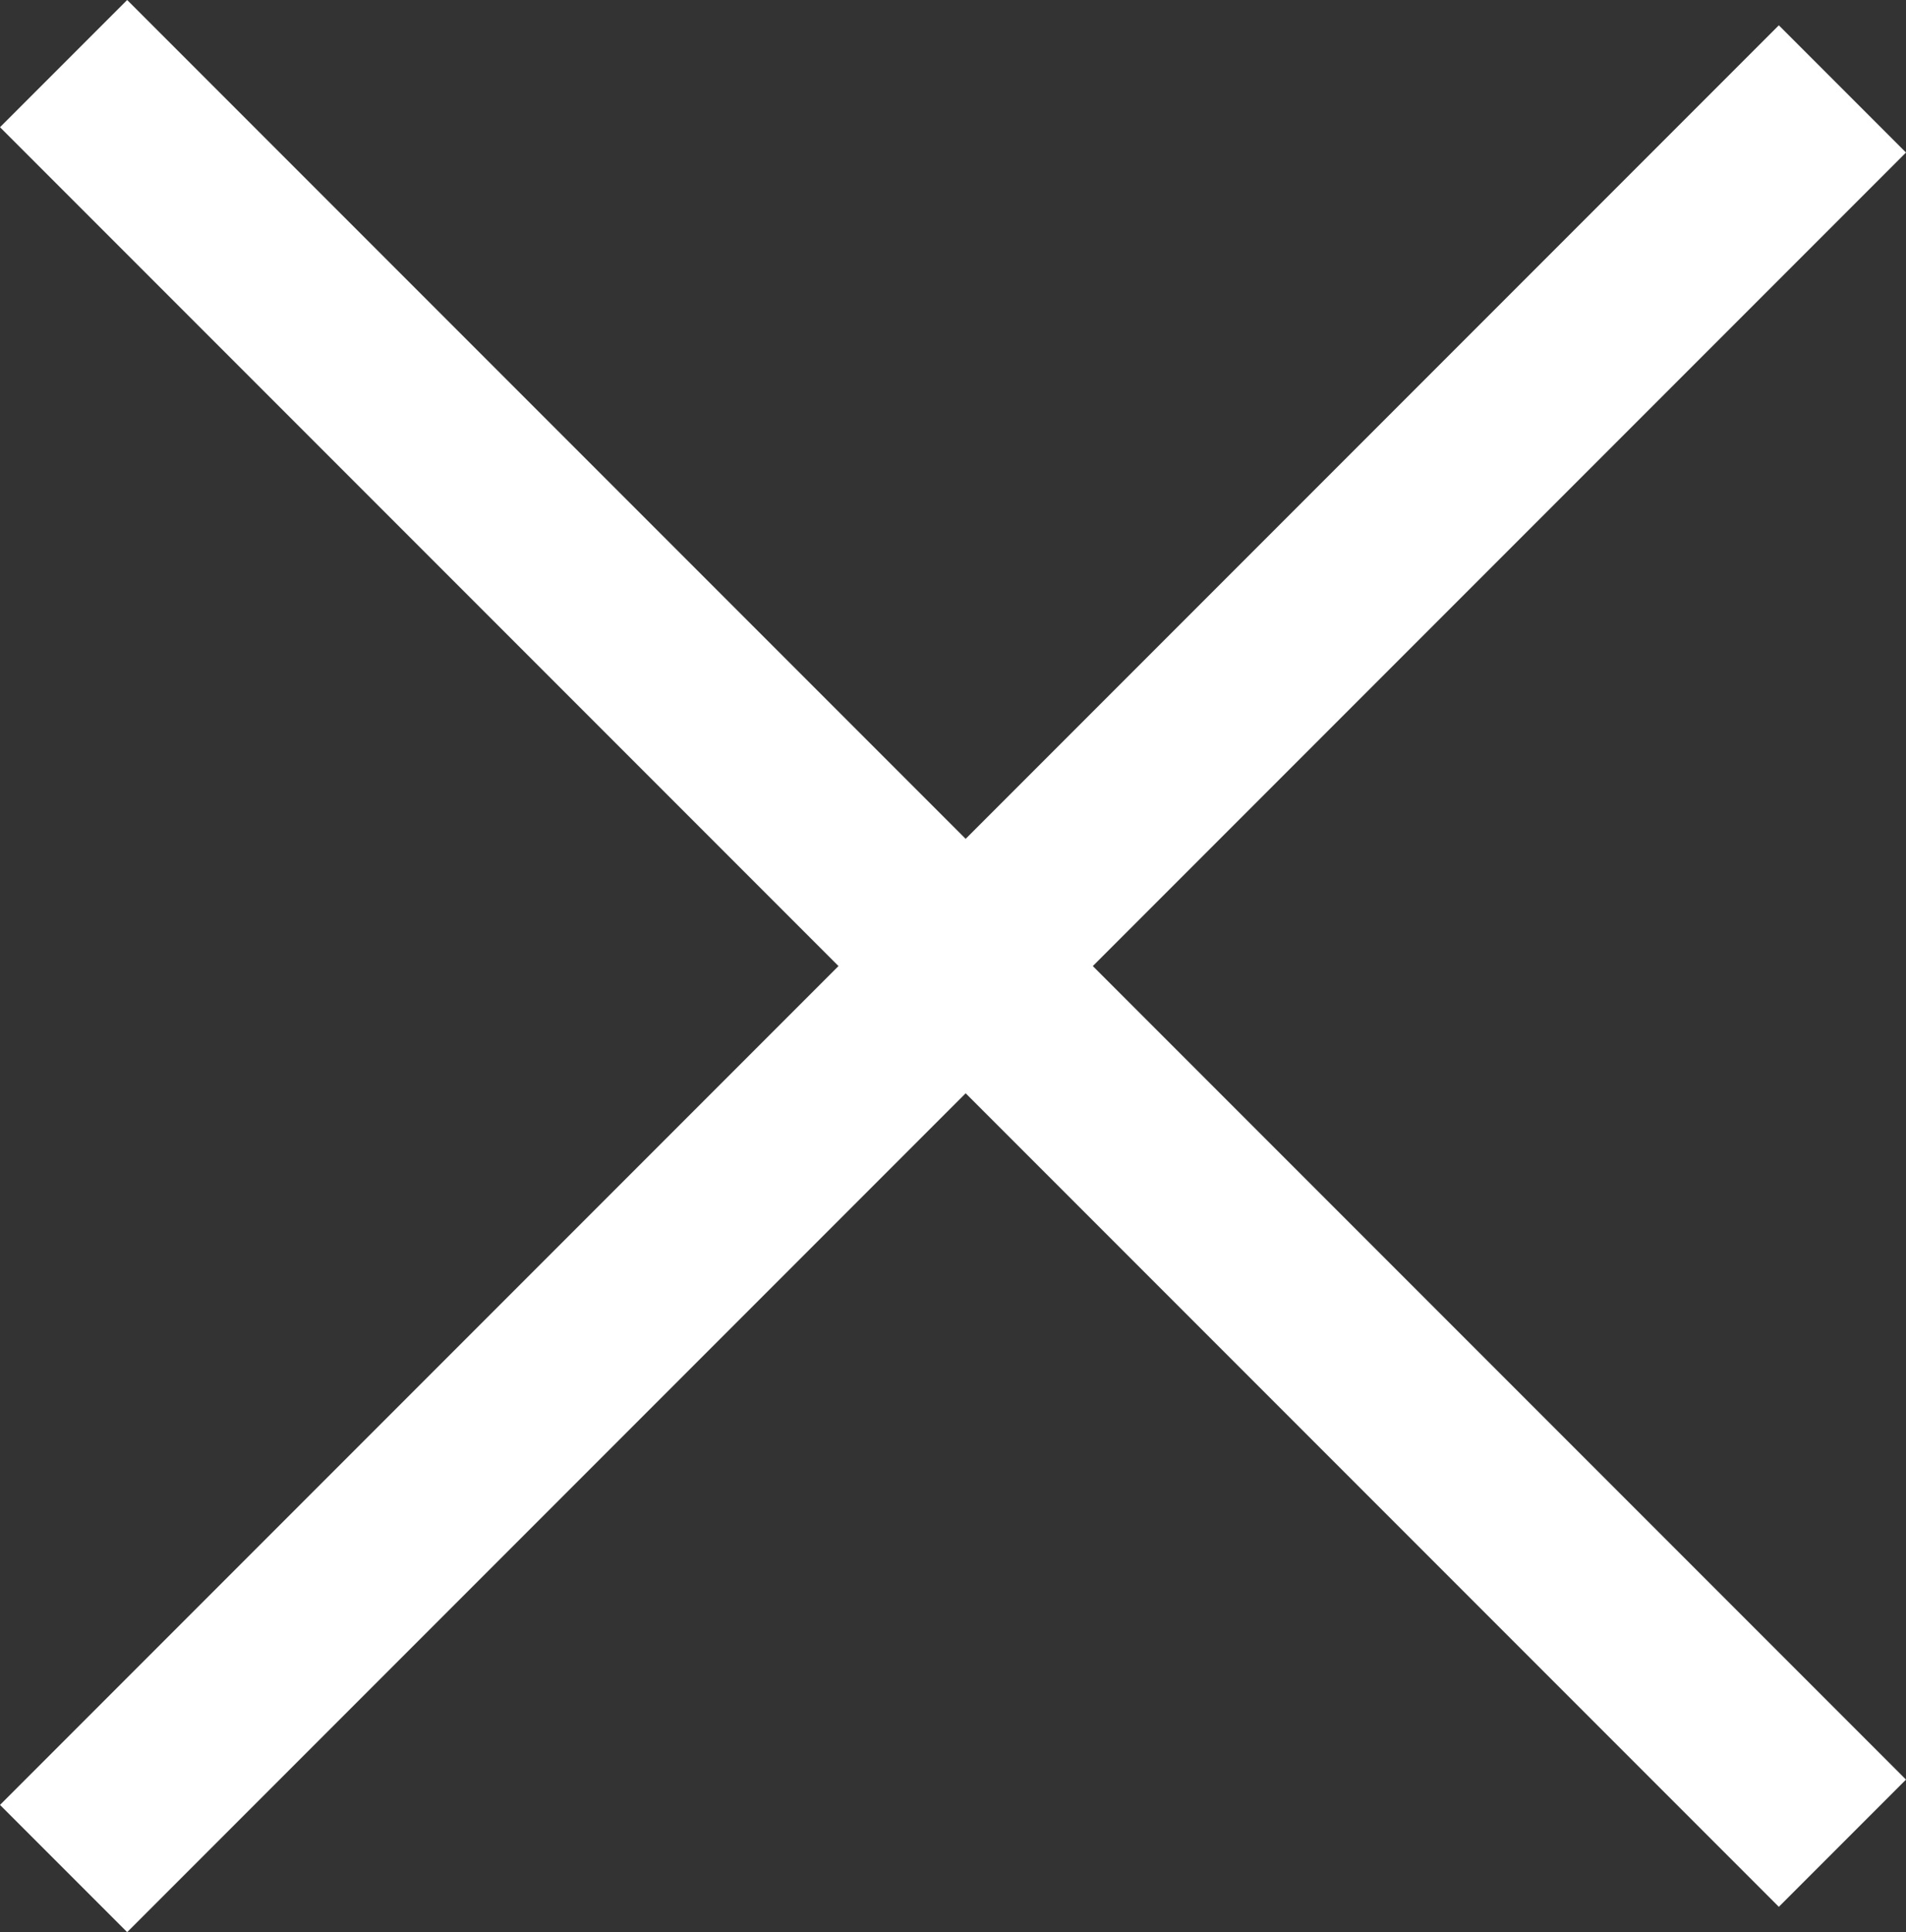
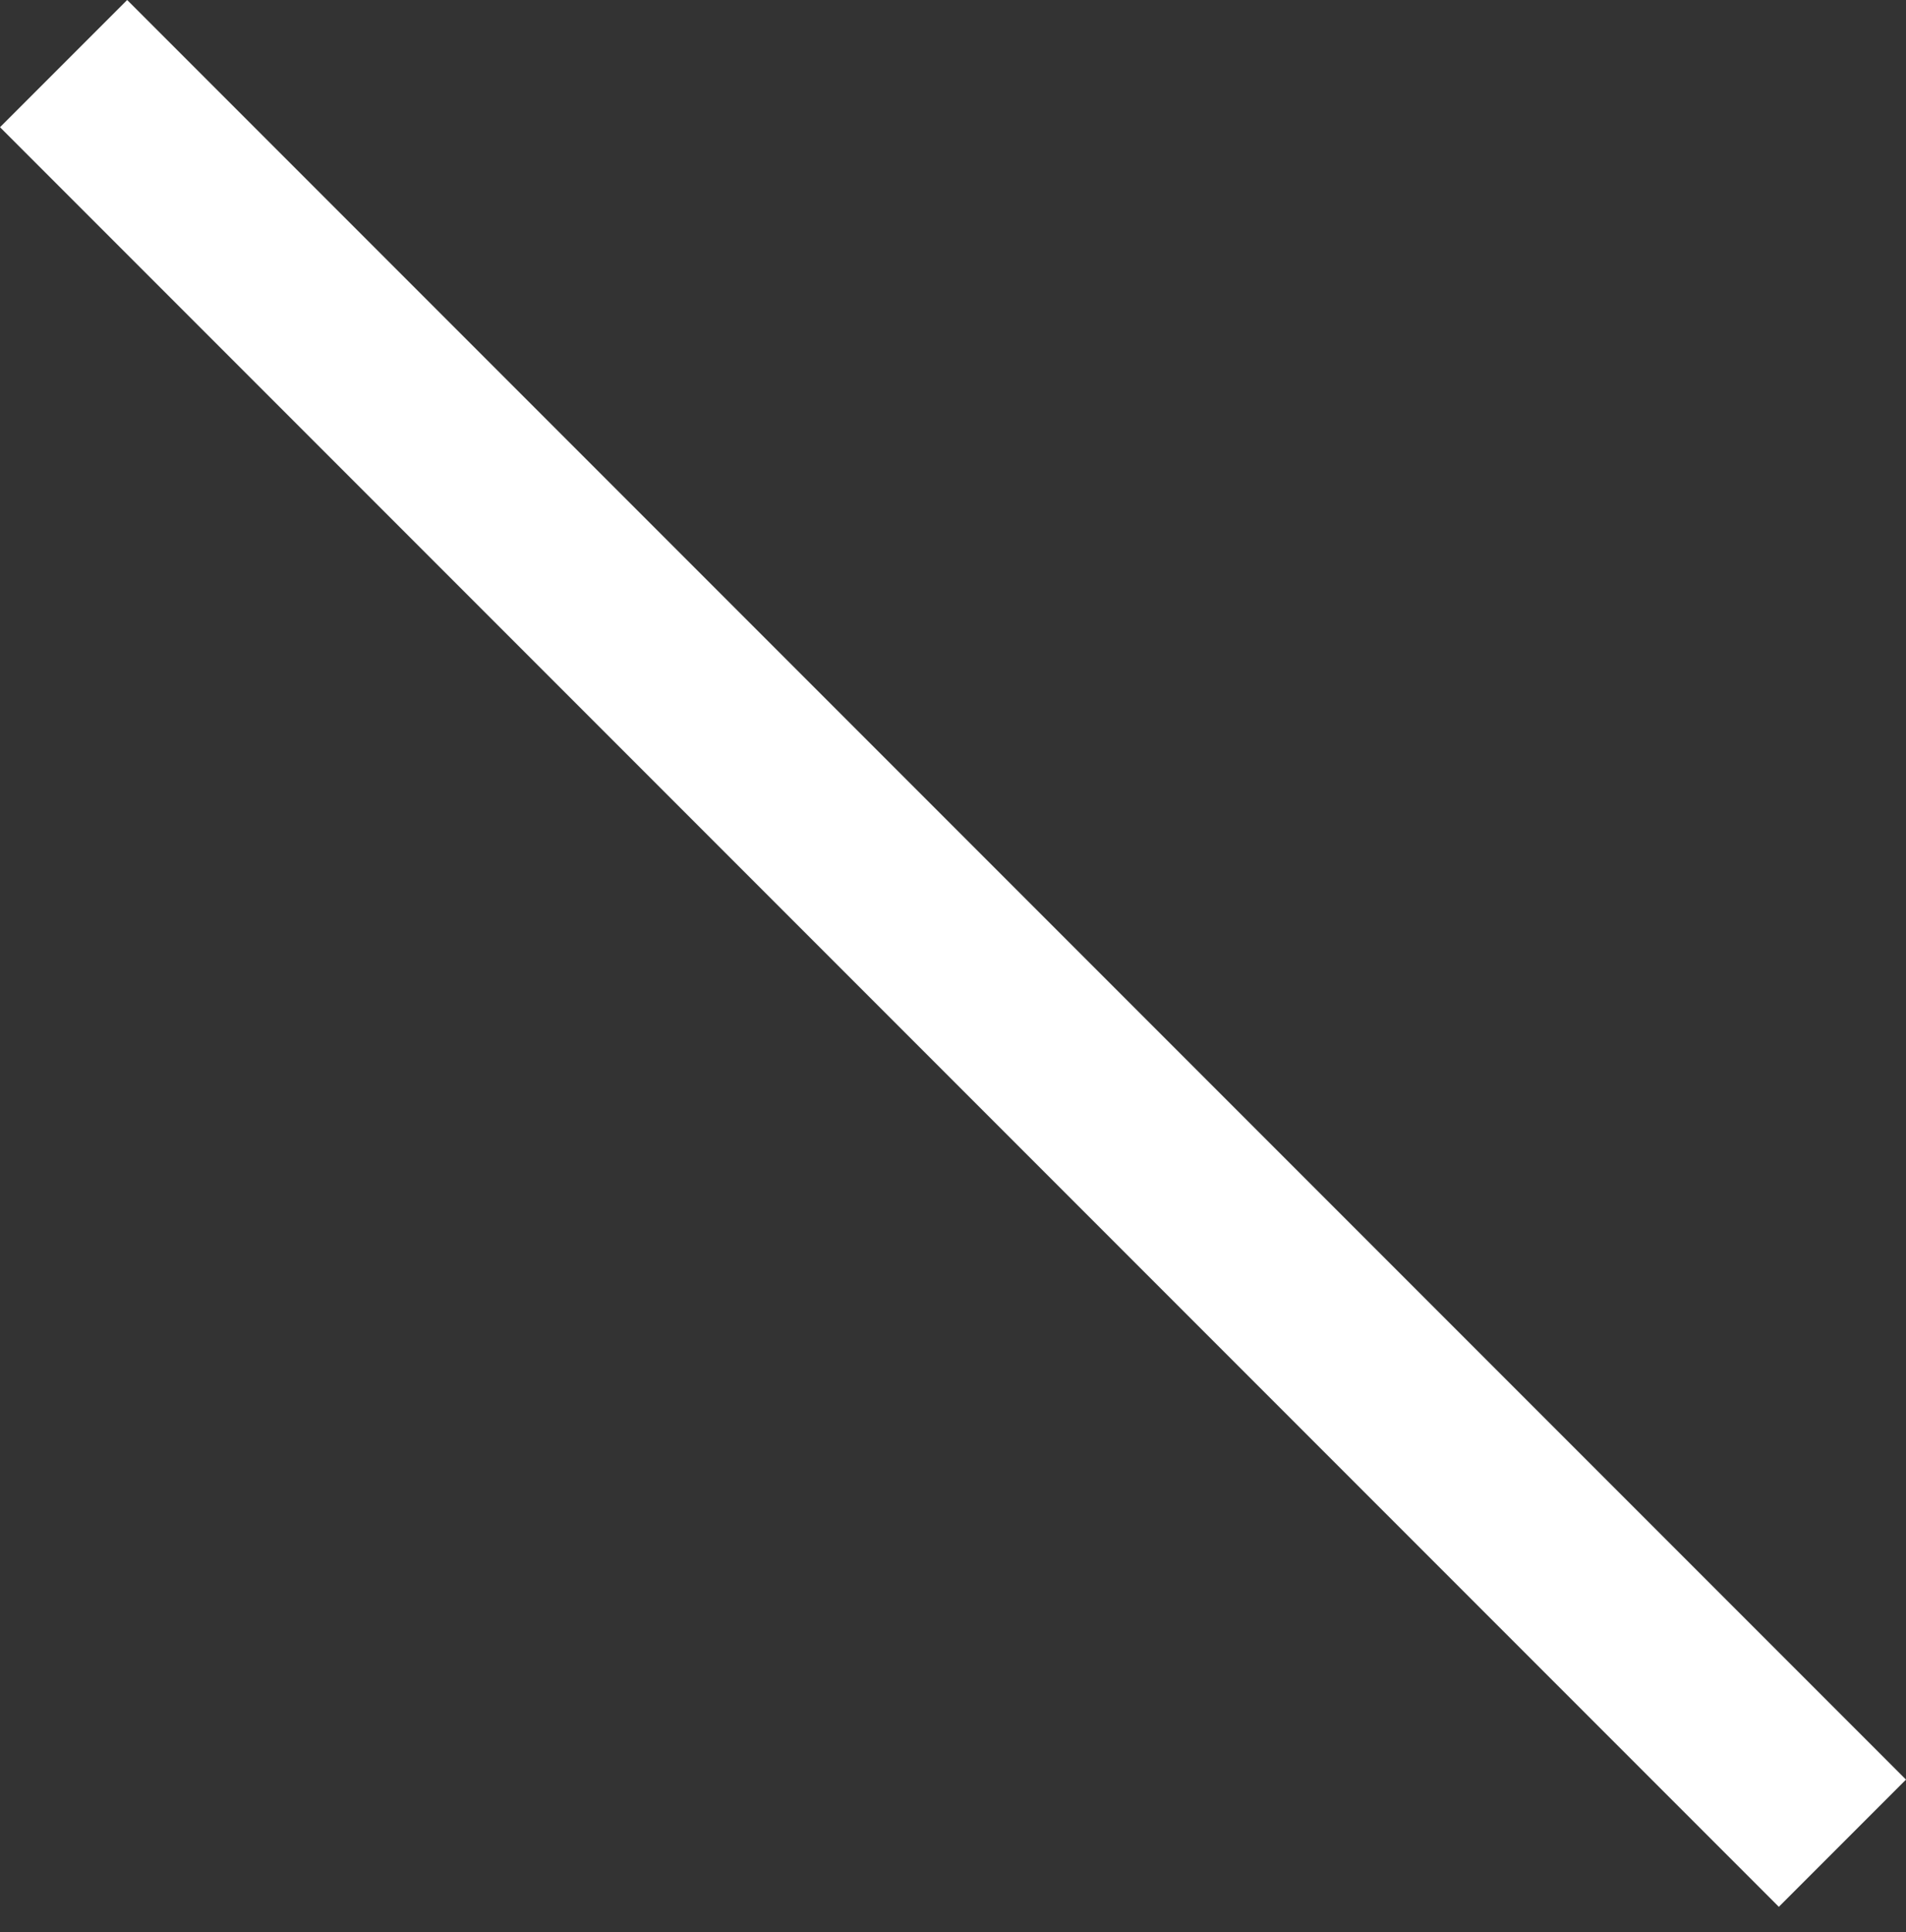
<svg xmlns="http://www.w3.org/2000/svg" width="25" height="25.333" viewBox="0 0 25 25.333">
  <rect x="0" y="0" width="25" height="25.333" fill="#333333" stroke="none" />
  <g fill="#fff">
-     <path d="M25 2L1.668 25.332 0 23.664 23.332.332z" />
    <path d="M1.668 0L25 23.332 23.332 25 0 1.668z" />
  </g>
</svg>